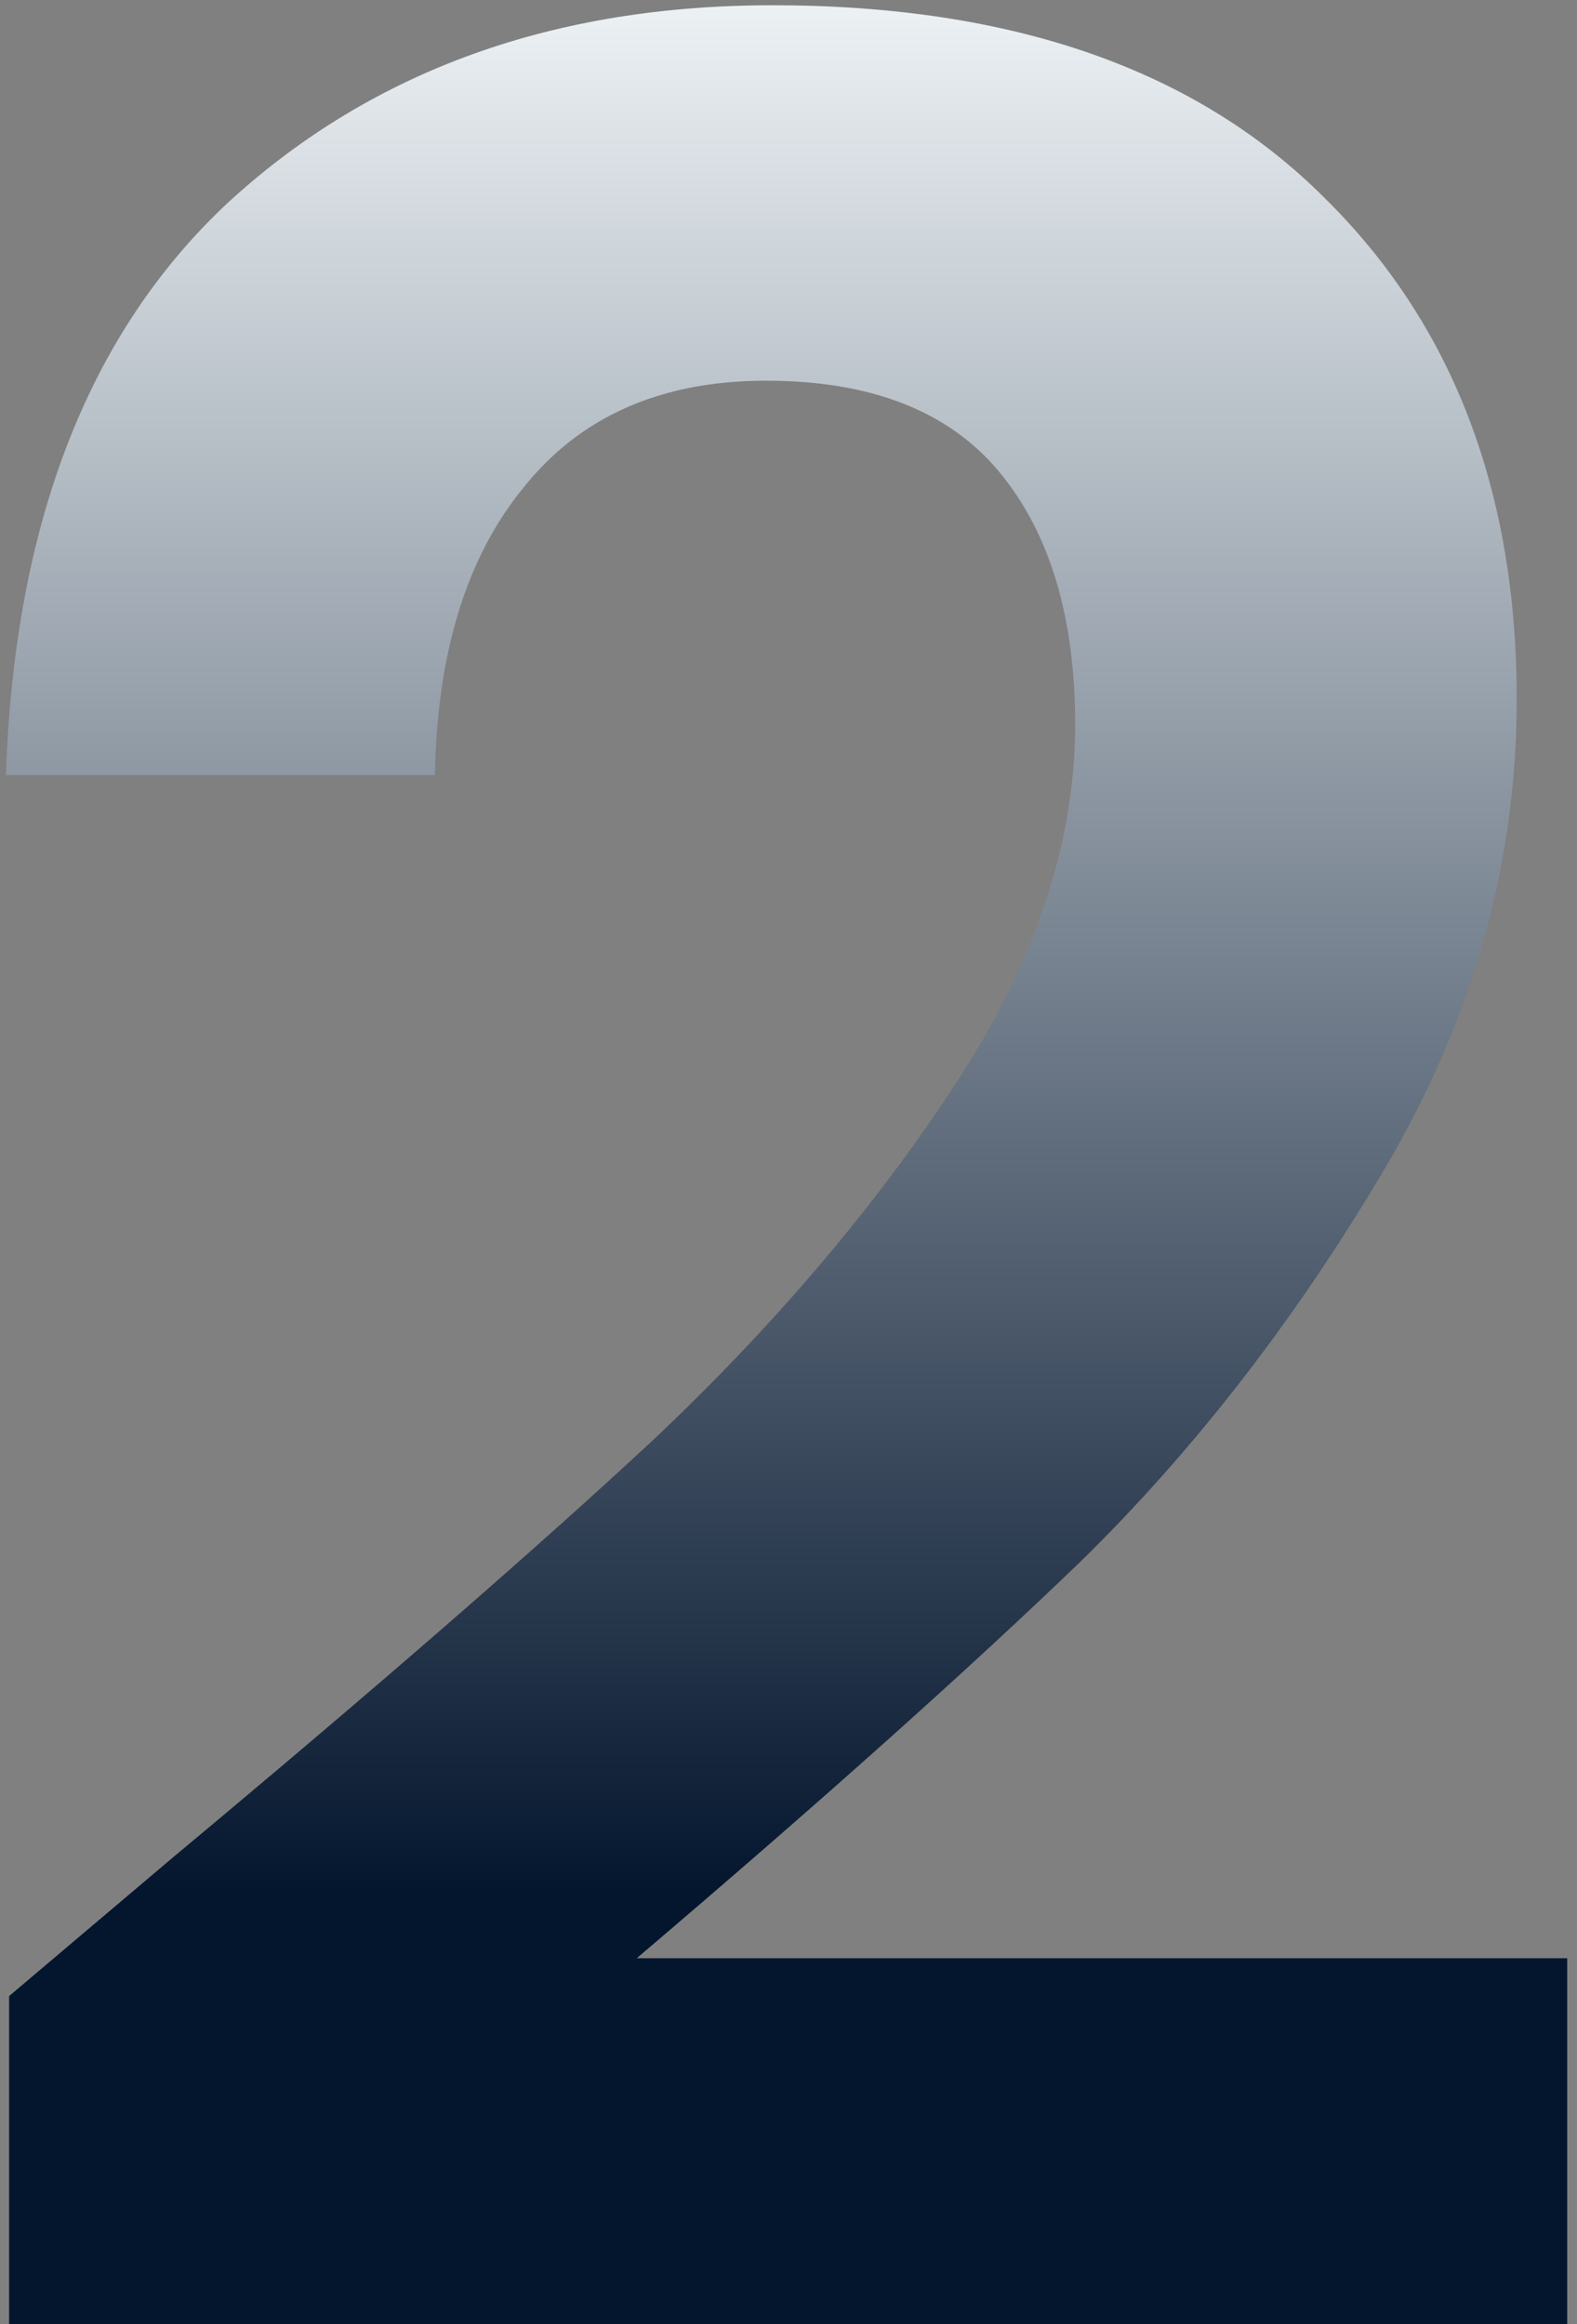
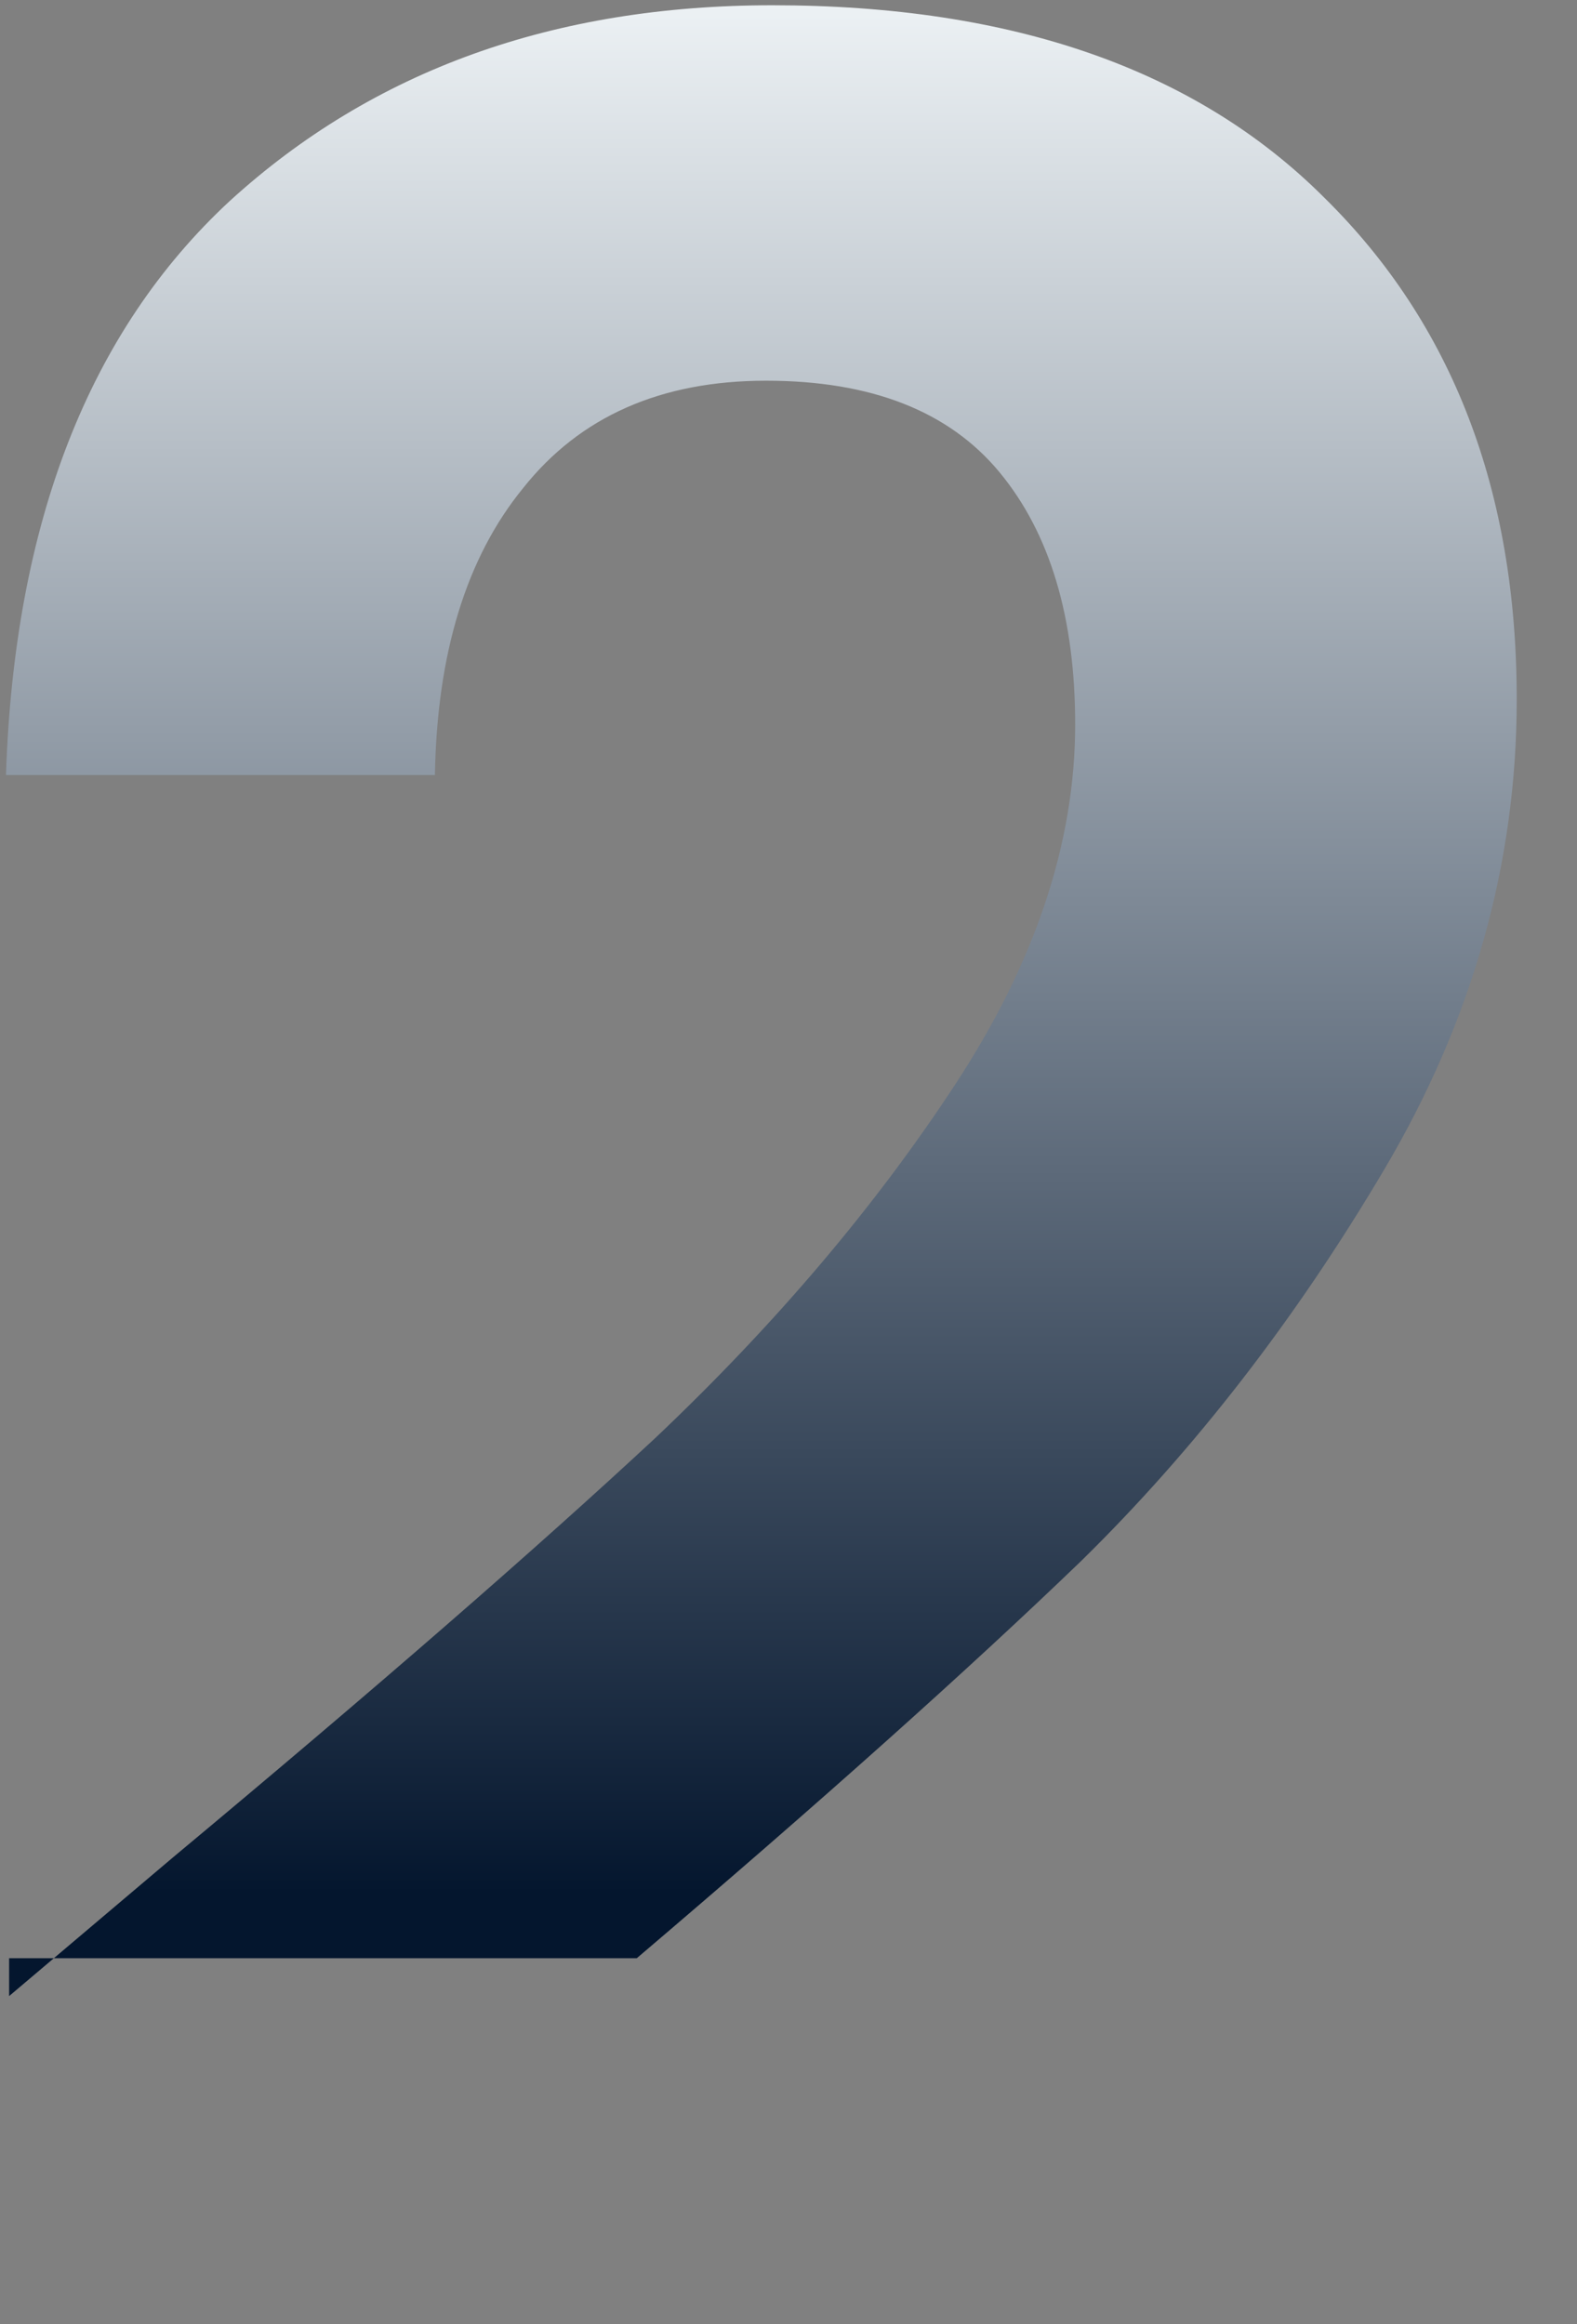
<svg xmlns="http://www.w3.org/2000/svg" width="150" height="221" viewBox="0 0 150 221" fill="none">
  <rect x="0" y="0" width="150" height="221" fill="#808080" stroke="none" />
-   <path d="M16.467 176.6C35.667 160.6 50.967 147.3 62.367 136.7C73.767 125.9 83.267 114.7 90.867 103.1C98.467 91.5 102.267 80.1 102.267 68.9C102.267 58.7 99.867 50.7 95.067 44.9C90.267 39.1 82.867 36.2 72.867 36.2C62.867 36.2 55.167 39.6 49.767 46.4C44.367 53 41.567 62.1 41.367 73.7H0.567C1.367 49.7 8.467 31.5 21.867 19.1C35.467 6.7 52.667 0.5 73.467 0.5C96.267 0.5 113.767 6.6 125.967 18.8C138.167 30.8 144.267 46.7 144.267 66.5C144.267 82.1 140.067 97 131.667 111.2C123.267 125.4 113.667 137.8 102.867 148.4C92.067 158.8 77.967 171.4 60.567 186.2H149.067V221H0.867V189.8L16.467 176.6Z" fill="url(#paint0_linear_2030_1503)" />
+   <path d="M16.467 176.6C35.667 160.6 50.967 147.3 62.367 136.7C73.767 125.9 83.267 114.7 90.867 103.1C98.467 91.5 102.267 80.1 102.267 68.9C102.267 58.7 99.867 50.7 95.067 44.9C90.267 39.1 82.867 36.2 72.867 36.2C62.867 36.2 55.167 39.6 49.767 46.4C44.367 53 41.567 62.1 41.367 73.7H0.567C1.367 49.7 8.467 31.5 21.867 19.1C35.467 6.7 52.667 0.5 73.467 0.5C96.267 0.5 113.767 6.6 125.967 18.8C138.167 30.8 144.267 46.7 144.267 66.5C144.267 82.1 140.067 97 131.667 111.2C123.267 125.4 113.667 137.8 102.867 148.4C92.067 158.8 77.967 171.4 60.567 186.2H149.067H0.867V189.8L16.467 176.6Z" fill="url(#paint0_linear_2030_1503)" />
  <defs>
    <linearGradient id="paint0_linear_2030_1503" x1="73.5" y1="0.5" x2="73.5" y2="180" gradientUnits="userSpaceOnUse">
      <stop stop-color="#ECF1F4" />
      <stop offset="1" stop-color="#04162E" />
    </linearGradient>
  </defs>
</svg>